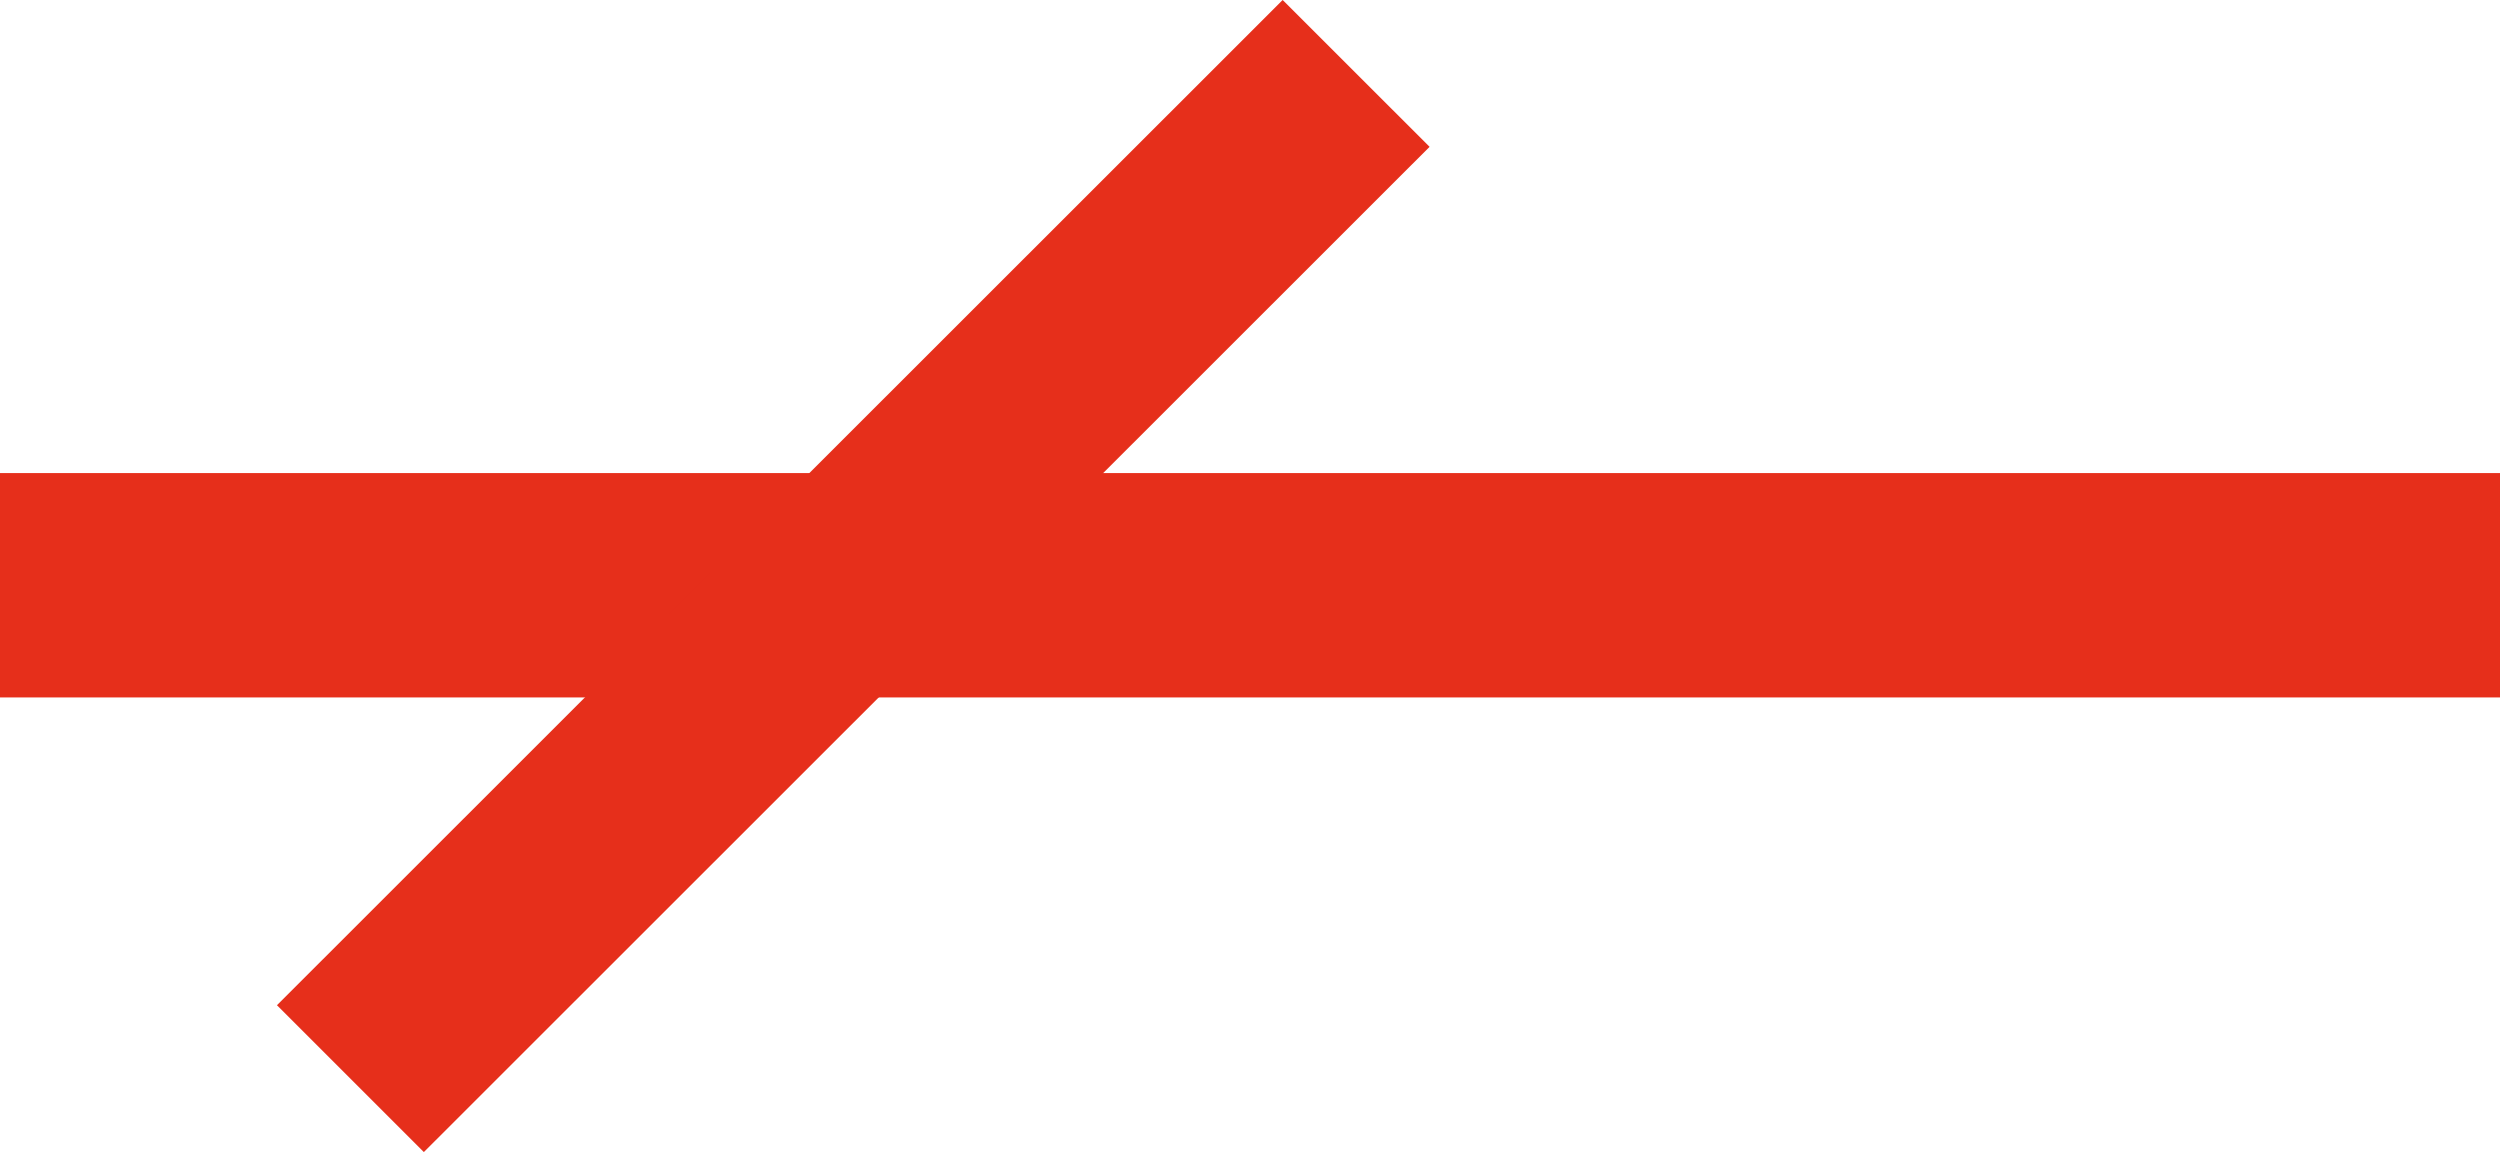
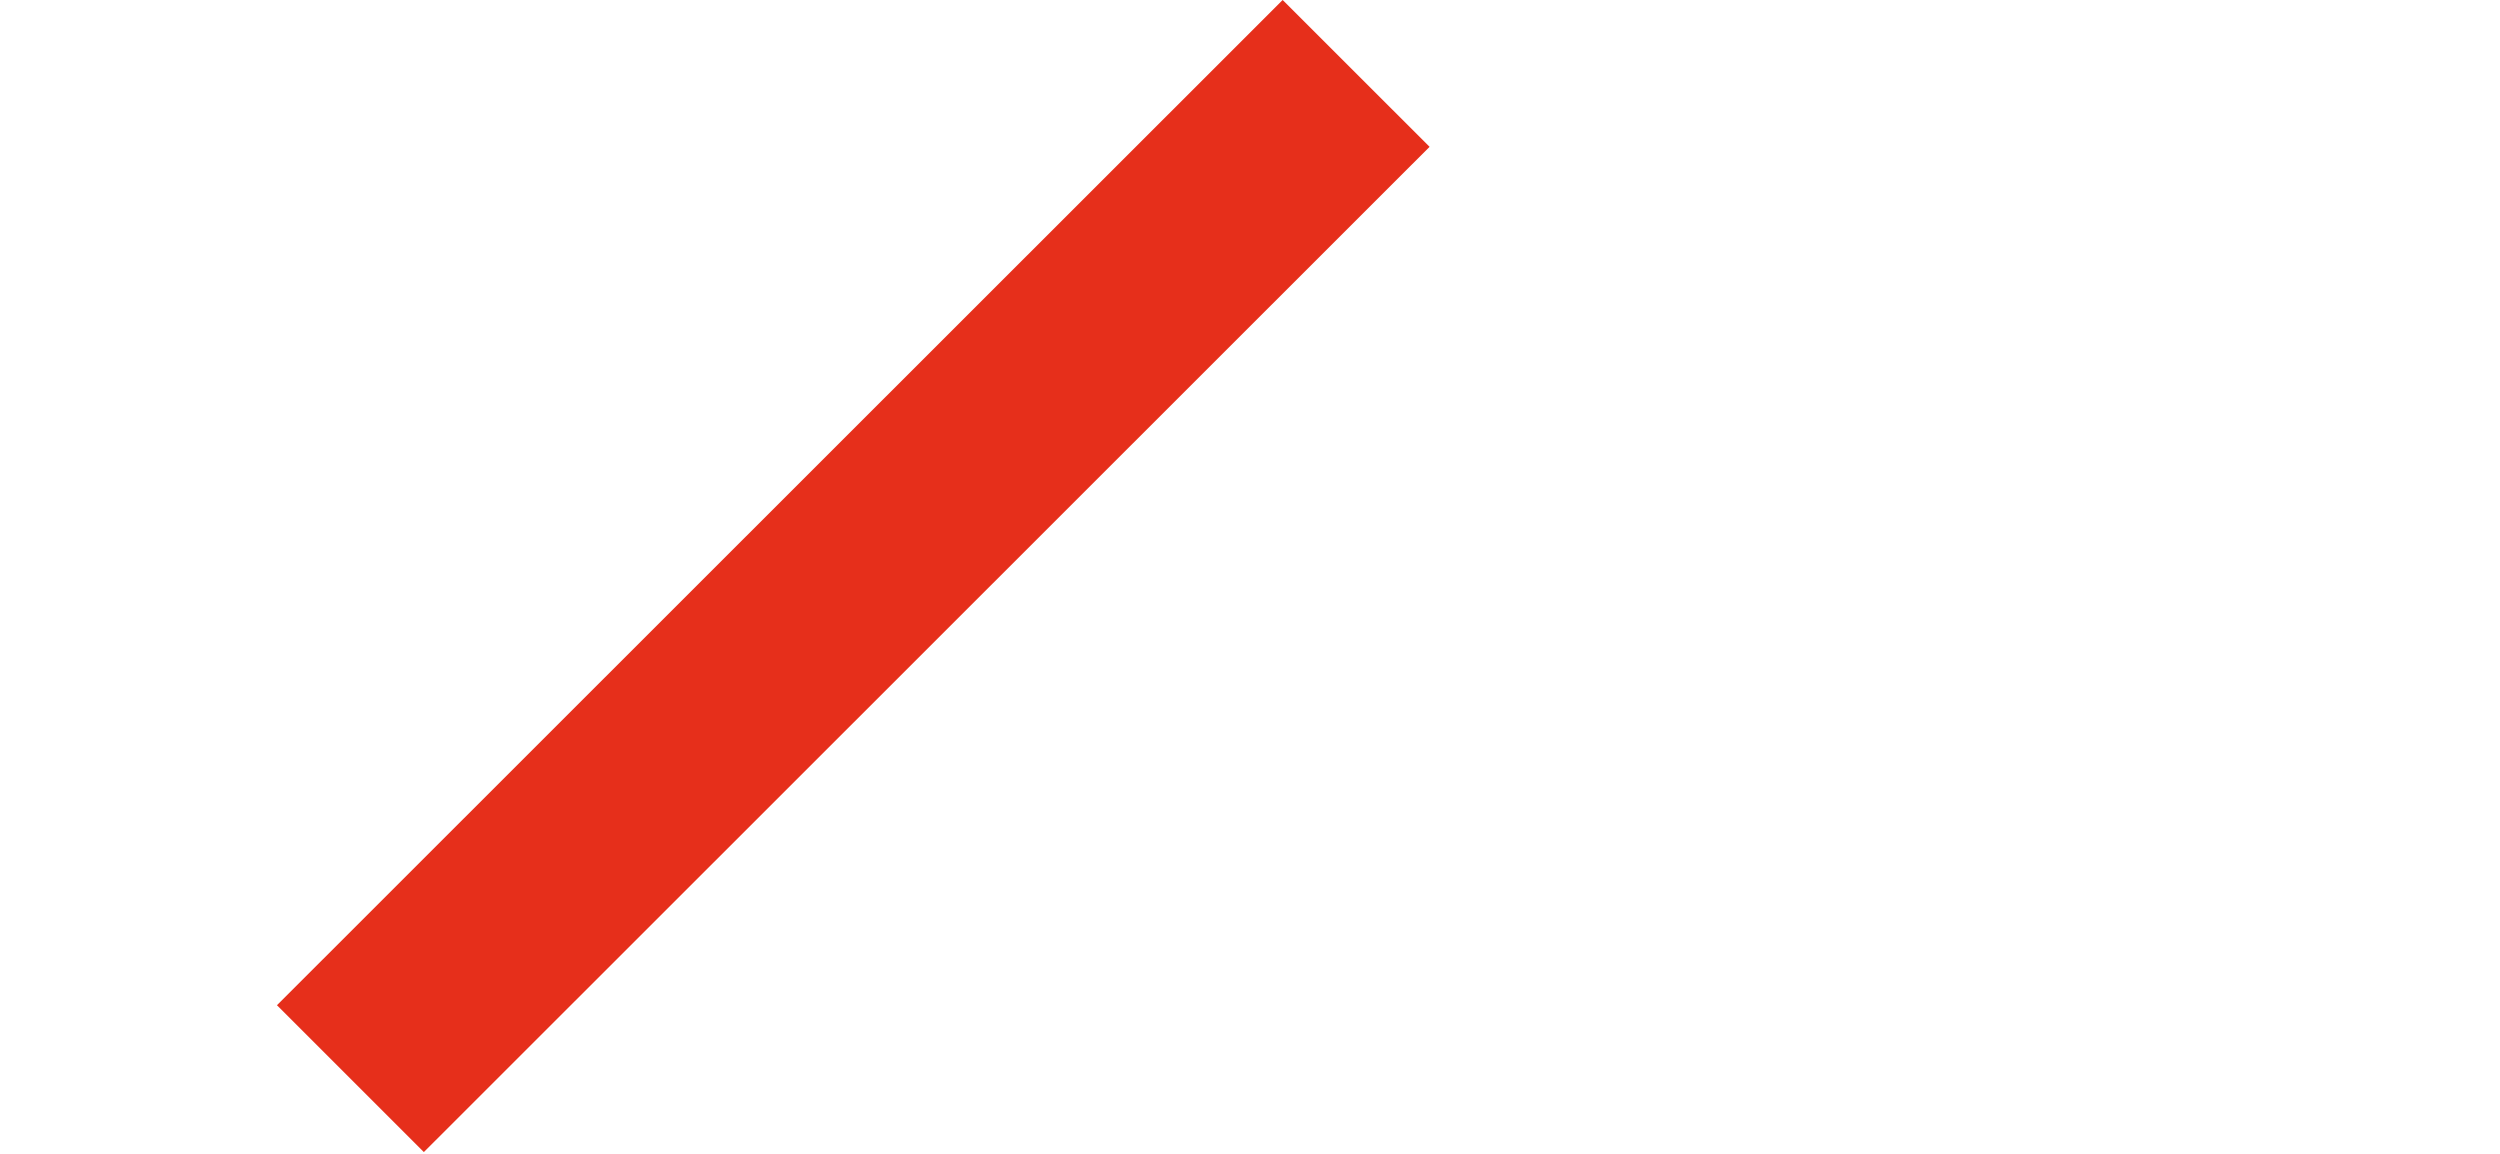
<svg xmlns="http://www.w3.org/2000/svg" width="78" height="36" viewBox="0 0 78 36" fill="none">
-   <path d="M78 14.76H0V21.76H78V14.76Z" fill="#E62F1B" />
  <path d="M40.019 -9.80953e-05L8.641 31.363L13.224 35.945L44.603 4.581L40.019 -9.80953e-05Z" fill="#E62F1B" />
</svg>